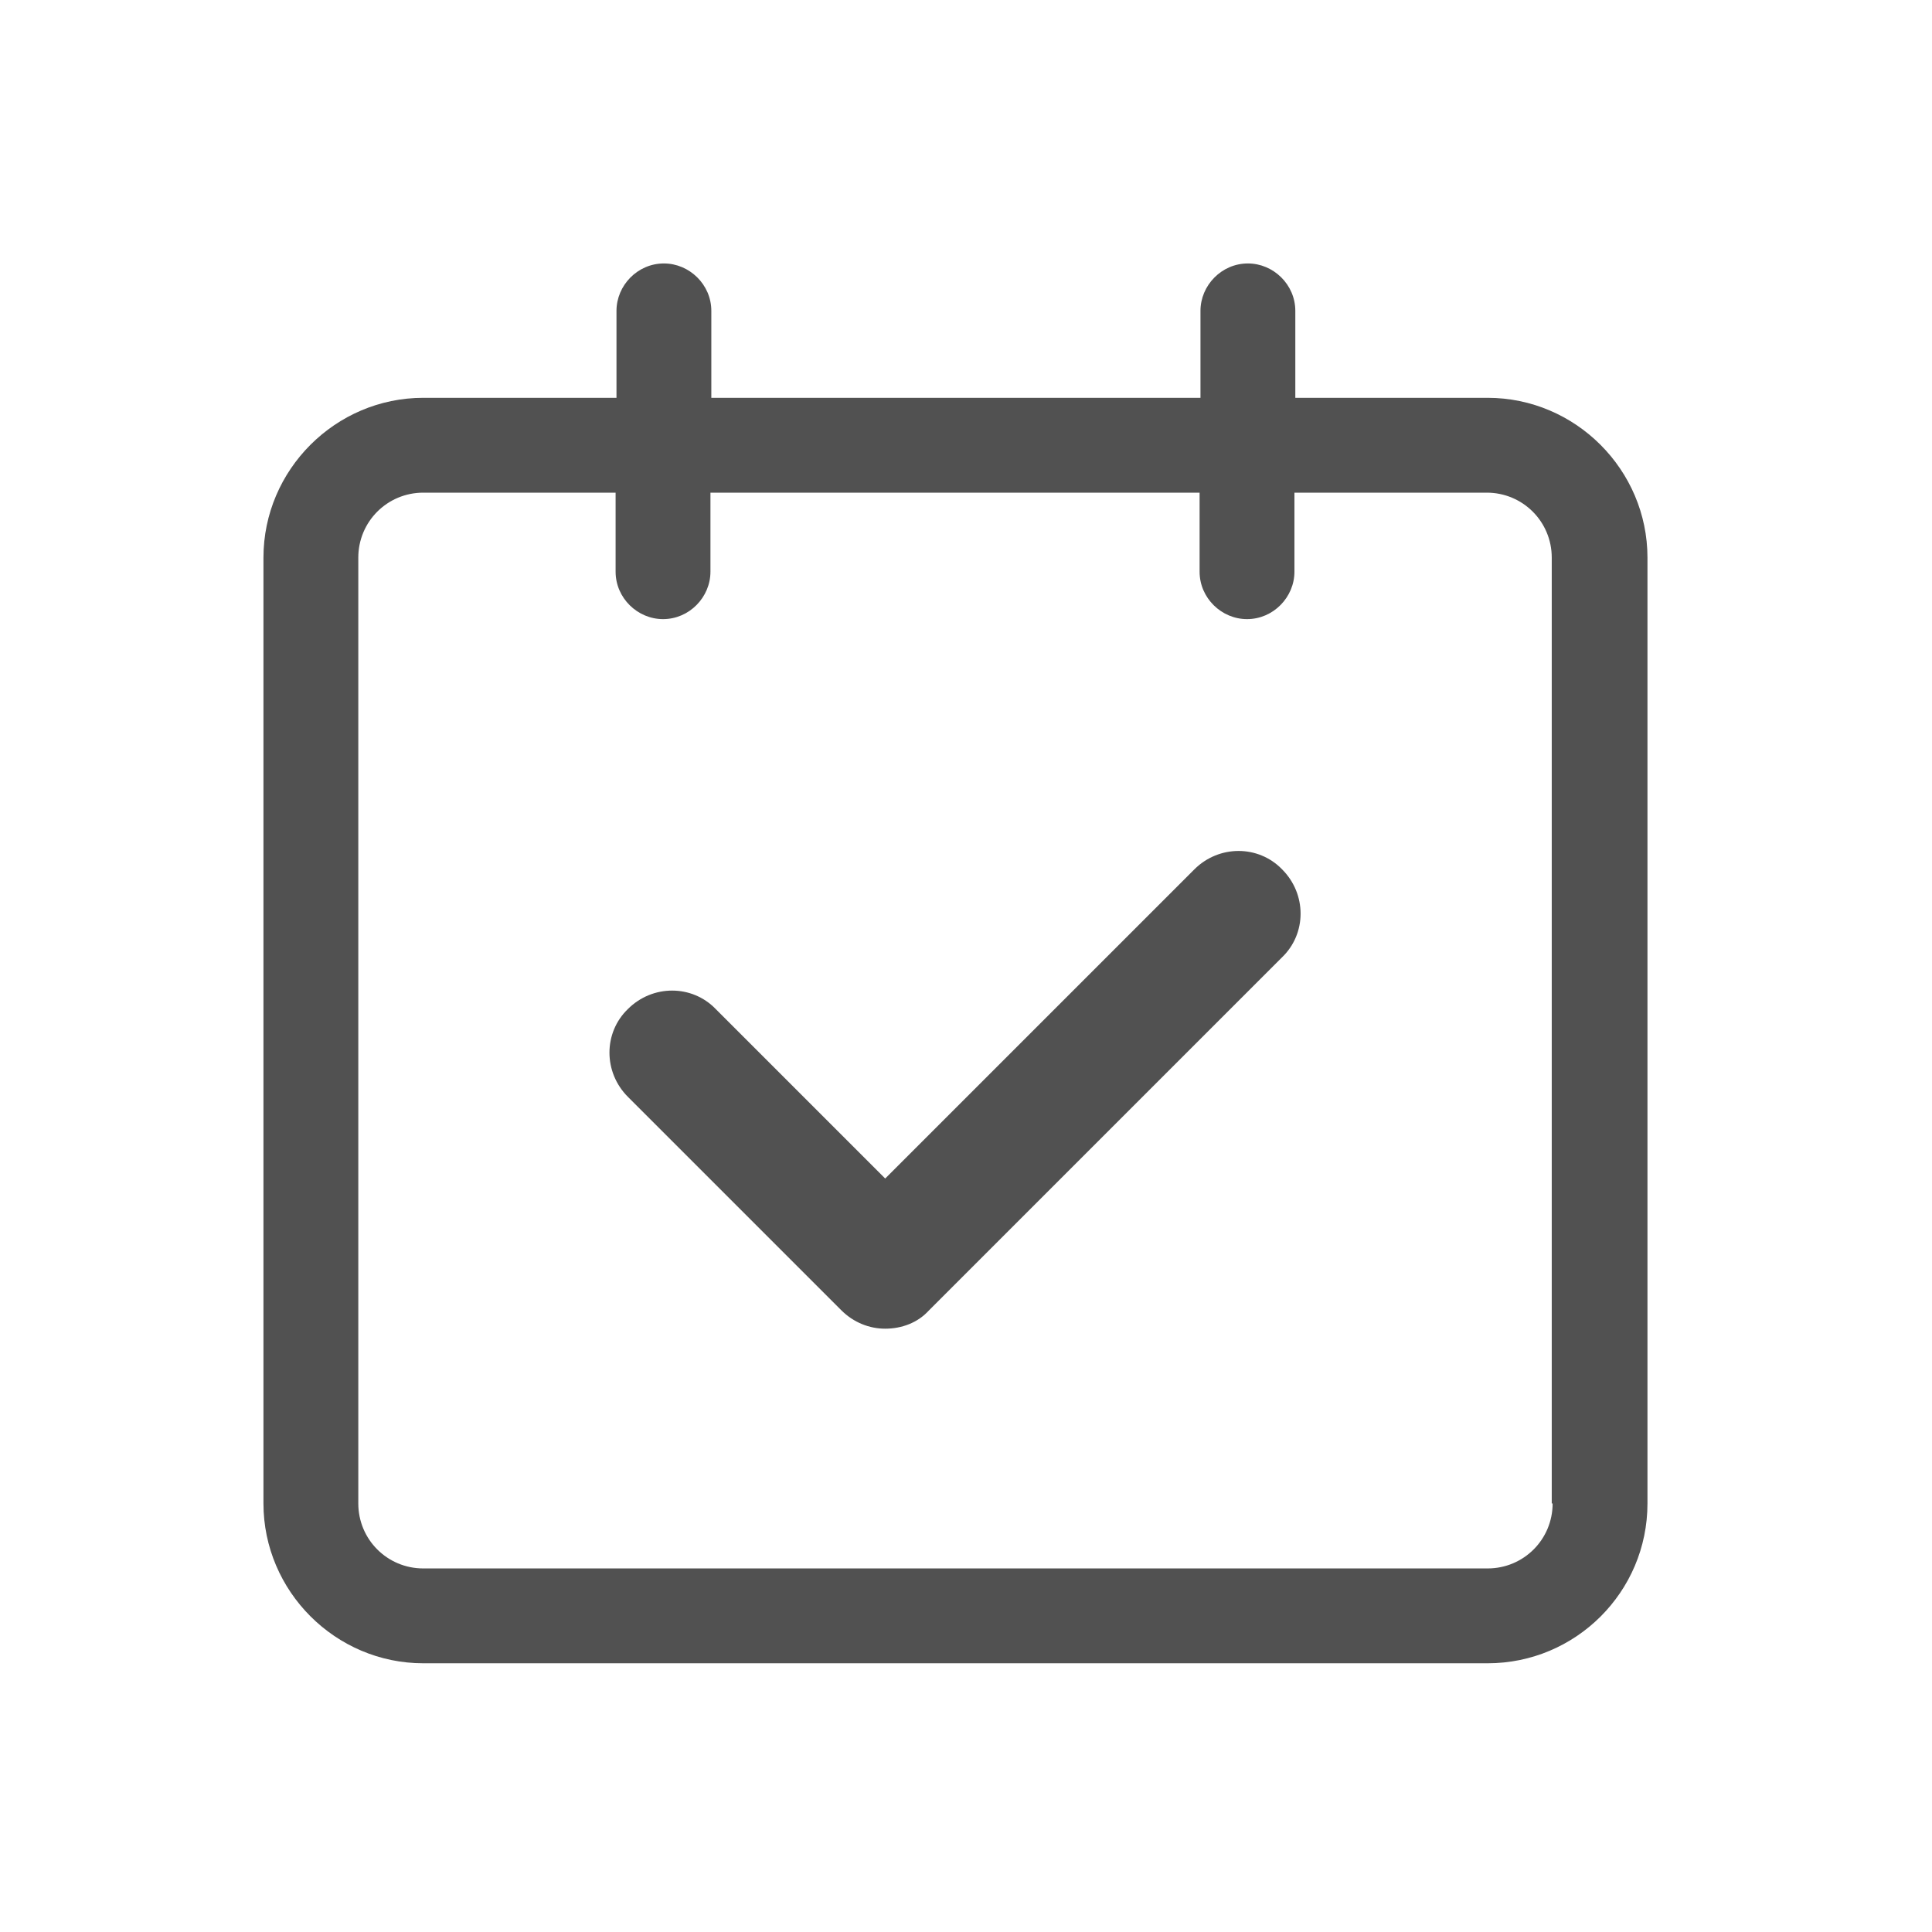
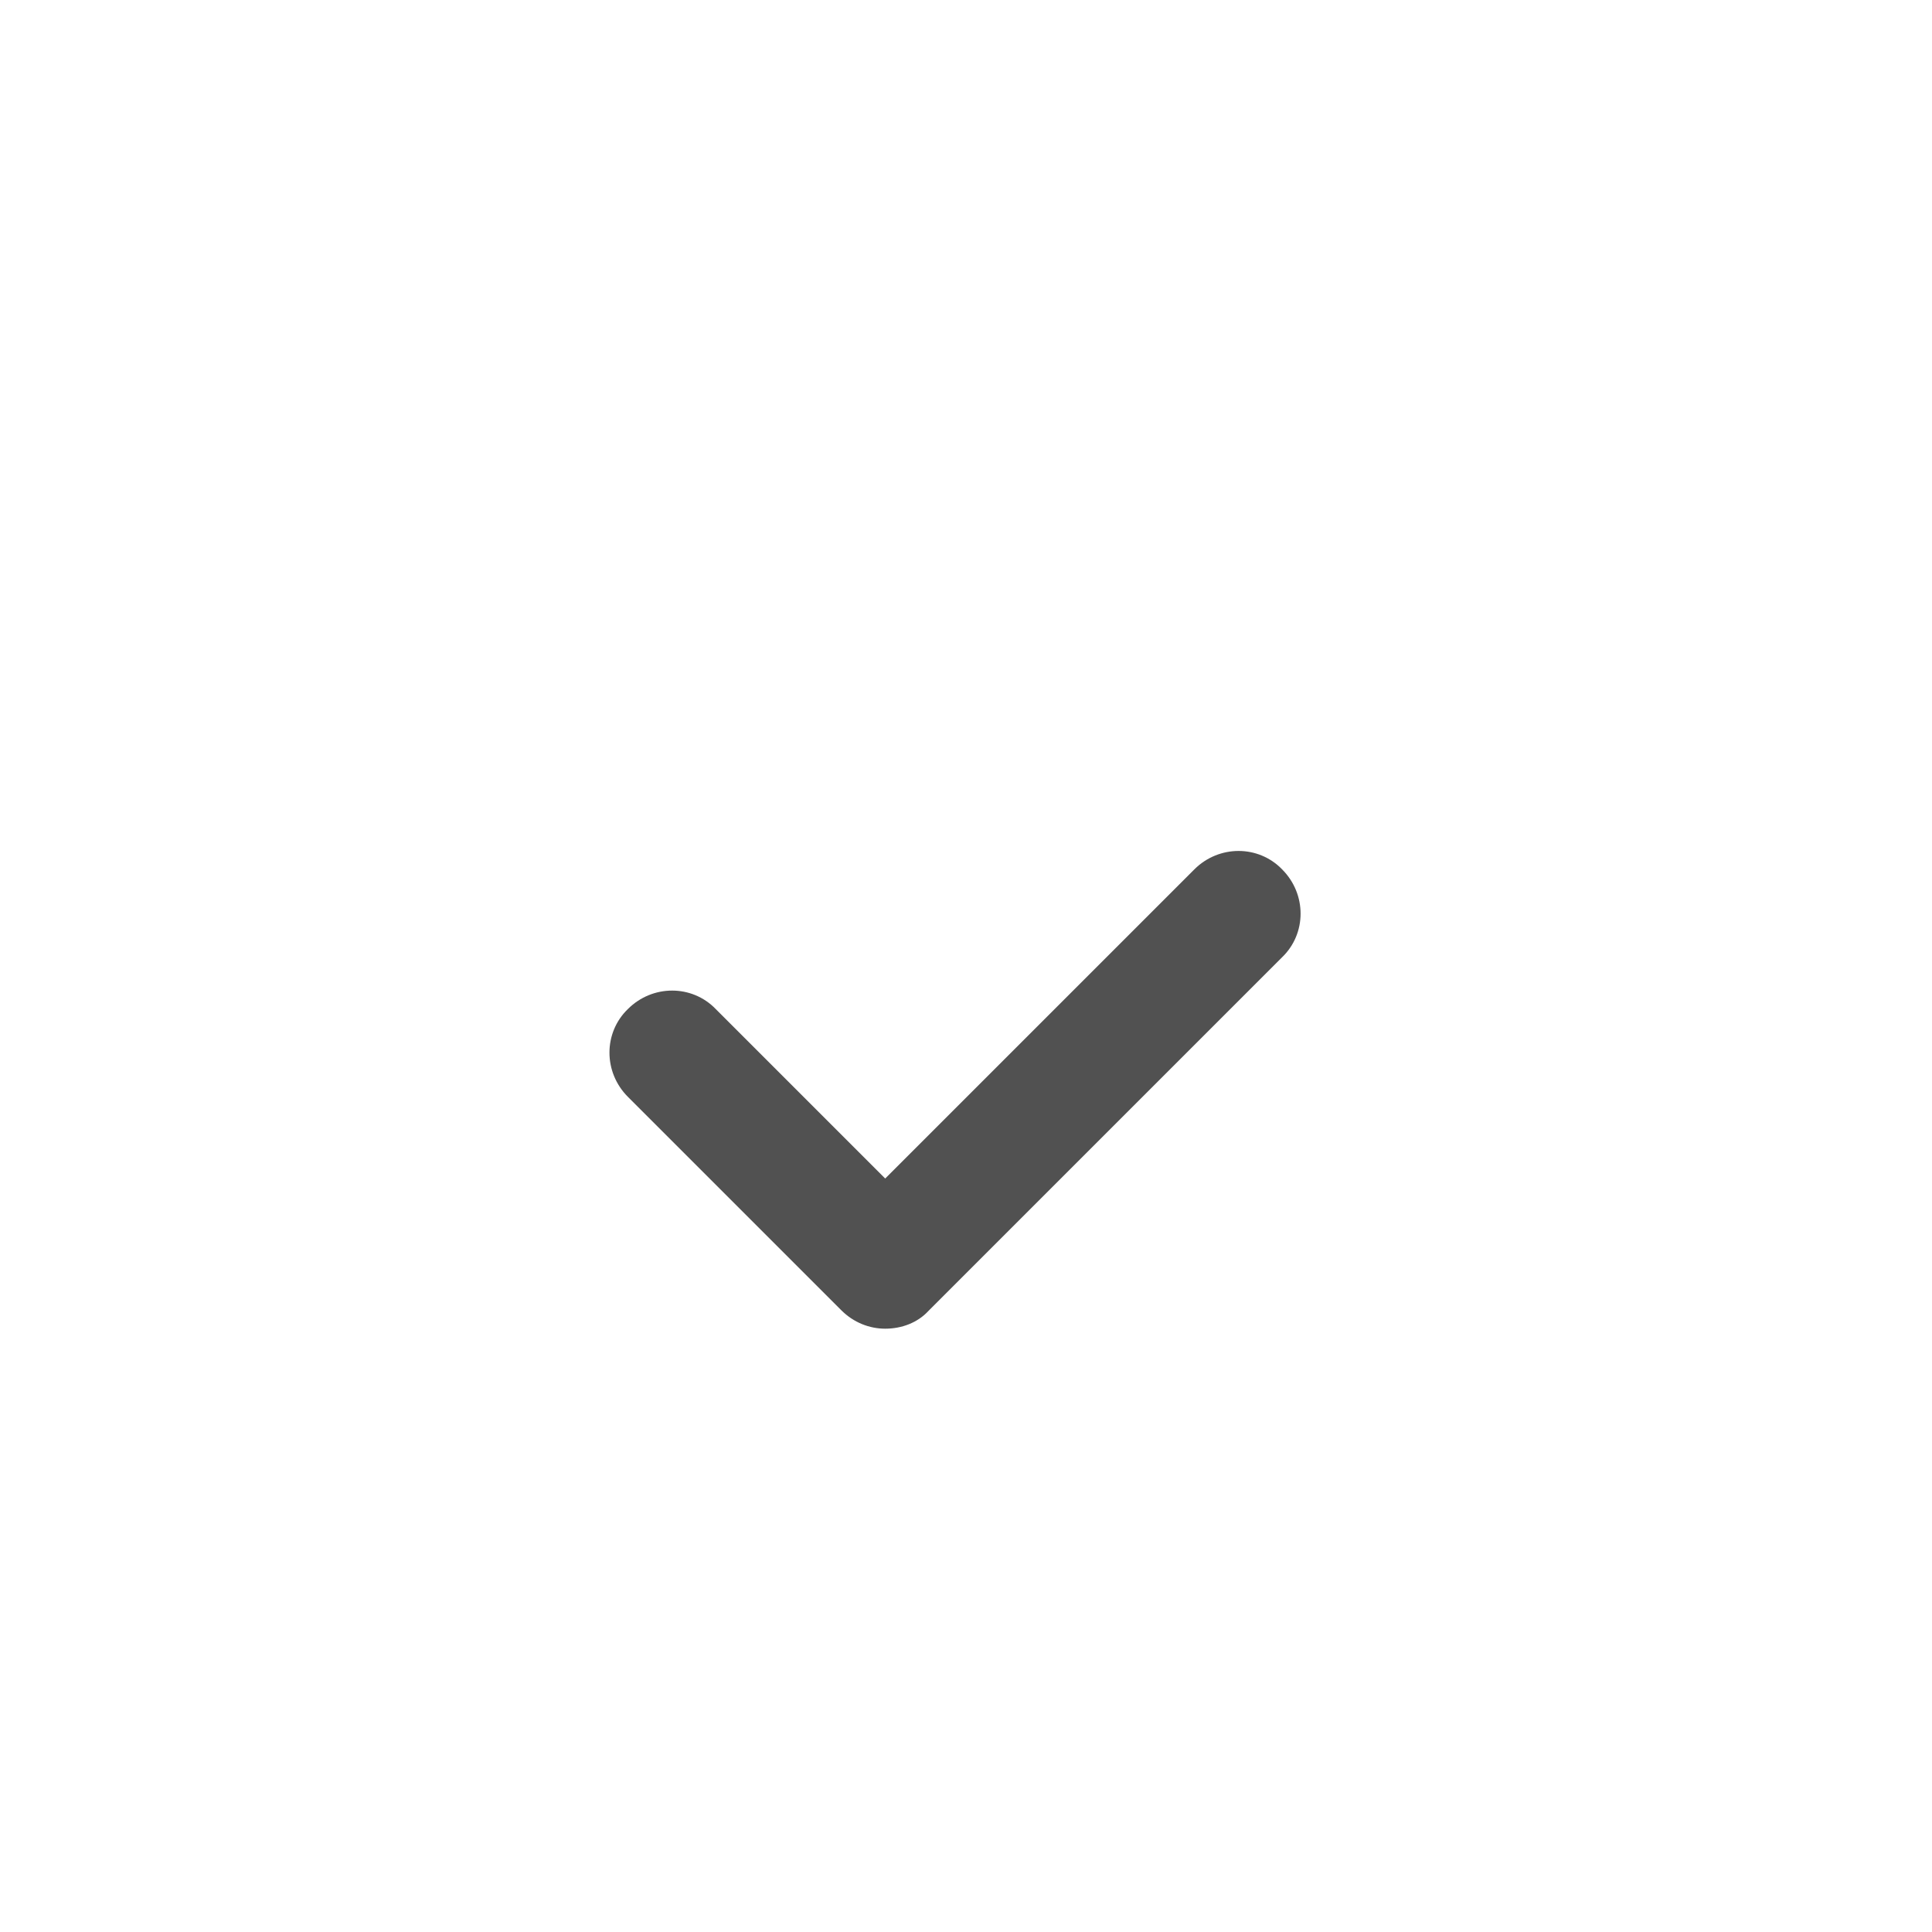
<svg xmlns="http://www.w3.org/2000/svg" width="22px" height="22px" viewBox="0 0 22 22" version="1.1">
  <title>编组</title>
  <g id="oa鸿蒙页面" stroke="none" stroke-width="1" fill="none" fill-rule="evenodd">
    <g id="鸿蒙配图" transform="translate(-449, -4215)" fill="#515151" fill-rule="nonzero">
      <g id="编组-12备份-4" transform="translate(449, 4119)">
        <g id="编组-28" transform="translate(0, 96)">
          <g id="编组" transform="translate(3, 3)">
-             <path d="M13.94,1.53 L11.75,1.53 L11.75,0.54 C11.75,0.24 11.5,0 11.21,0 C10.91,0 10.67,0.25 10.67,0.54 L10.67,1.53 L5.1,1.53 L5.1,0.54 C5.1,0.24 4.85,0 4.56,0 C4.26,0 4.02,0.25 4.02,0.54 L4.02,1.53 L1.82,1.53 C0.82,1.53 0,2.35 0,3.35 L0,14.12 C0,15.12 0.82,15.94 1.82,15.94 L13.94,15.94 C14.94,15.94 15.76,15.13 15.76,14.12 L15.76,3.35 C15.76,2.35 14.94,1.53 13.94,1.53 Z M14.68,14.12 C14.68,14.53 14.35,14.86 13.94,14.86 L1.82,14.86 C1.41,14.86 1.08,14.53 1.08,14.12 L1.08,3.35 C1.08,2.94 1.41,2.61 1.82,2.61 L4.01,2.61 L4.01,3.51 C4.01,3.81 4.26,4.05 4.55,4.05 C4.85,4.05 5.09,3.8 5.09,3.51 L5.09,2.61 L10.66,2.61 L10.66,3.51 C10.66,3.81 10.91,4.05 11.2,4.05 C11.5,4.05 11.74,3.8 11.74,3.51 L11.74,2.61 L13.93,2.61 C14.34,2.61 14.67,2.94 14.67,3.35 L14.67,14.12 L14.68,14.12 L14.68,14.12 Z" id="形状" />
            <path d="M7.08,12.13 C6.9,12.13 6.72,12.06 6.58,11.92 L4.15,9.49 C3.87,9.21 3.87,8.76 4.15,8.49 C4.43,8.21 4.88,8.21 5.15,8.49 L7.08,10.42 L10.6,6.9 C10.88,6.62 11.33,6.62 11.6,6.9 C11.88,7.18 11.88,7.63 11.6,7.9 L7.57,11.93 C7.45,12.06 7.27,12.13 7.08,12.13 Z" id="路径" />
          </g>
        </g>
      </g>
    </g>
  </g>
</svg>